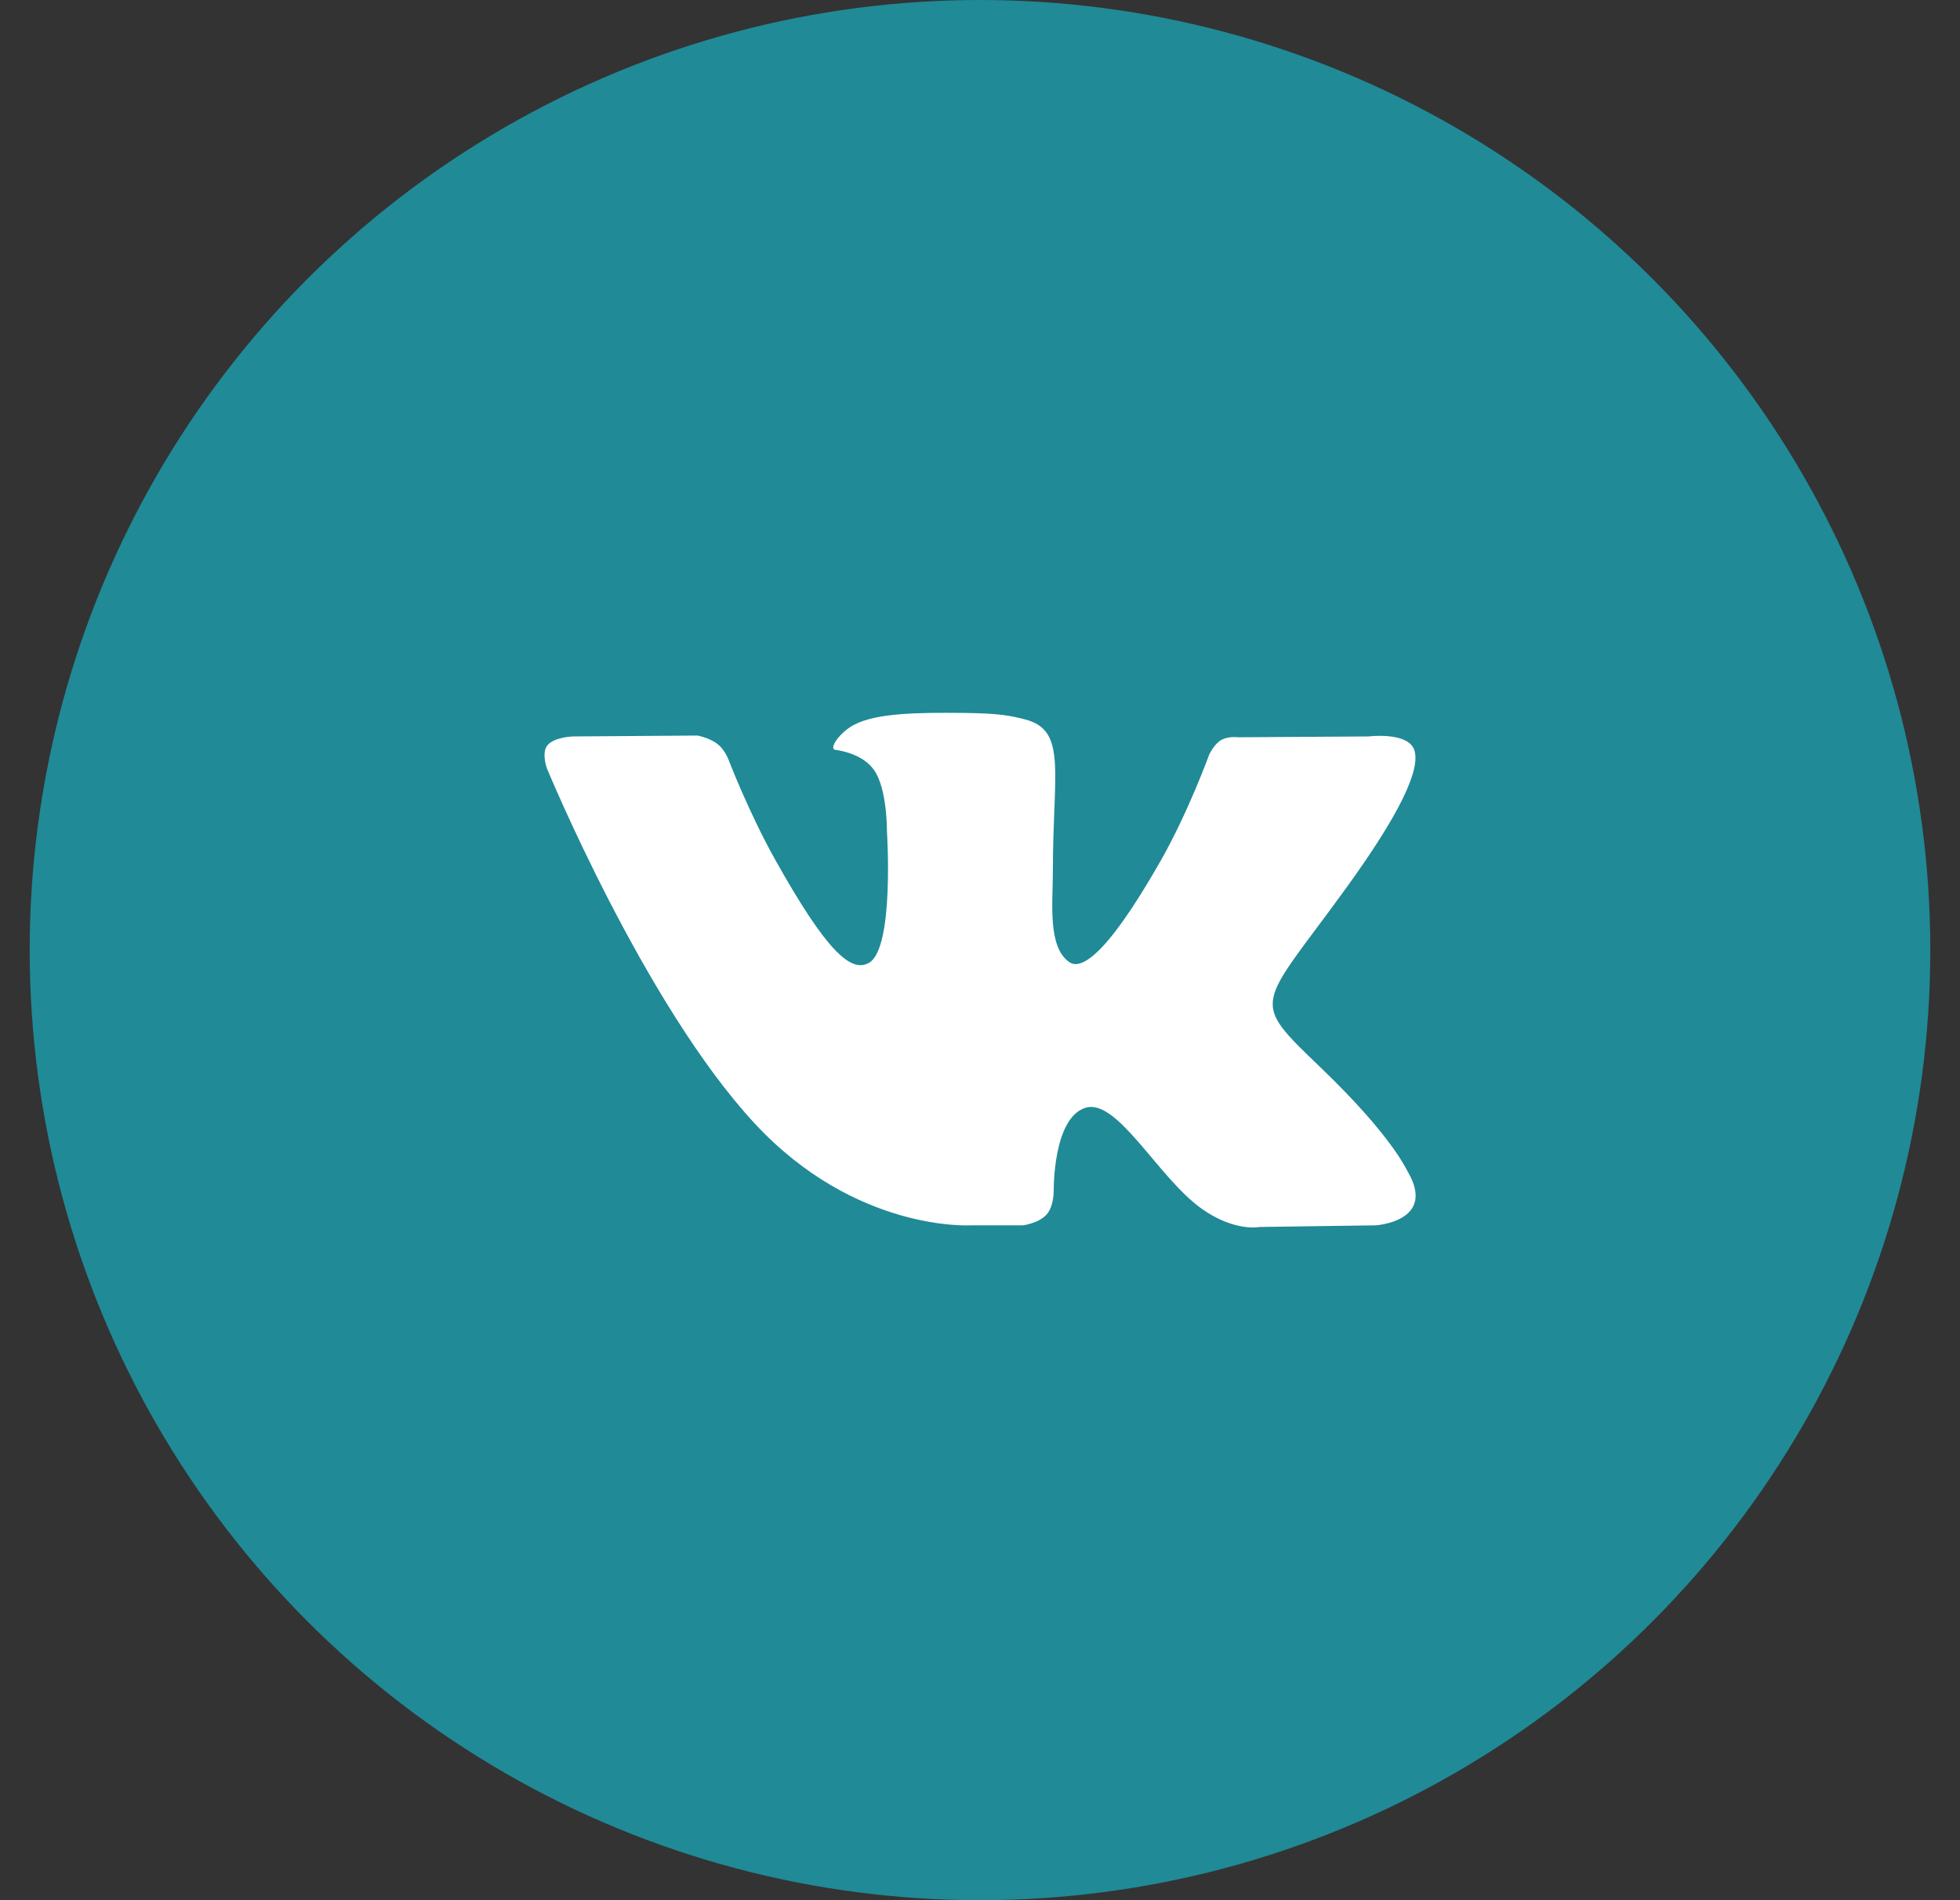
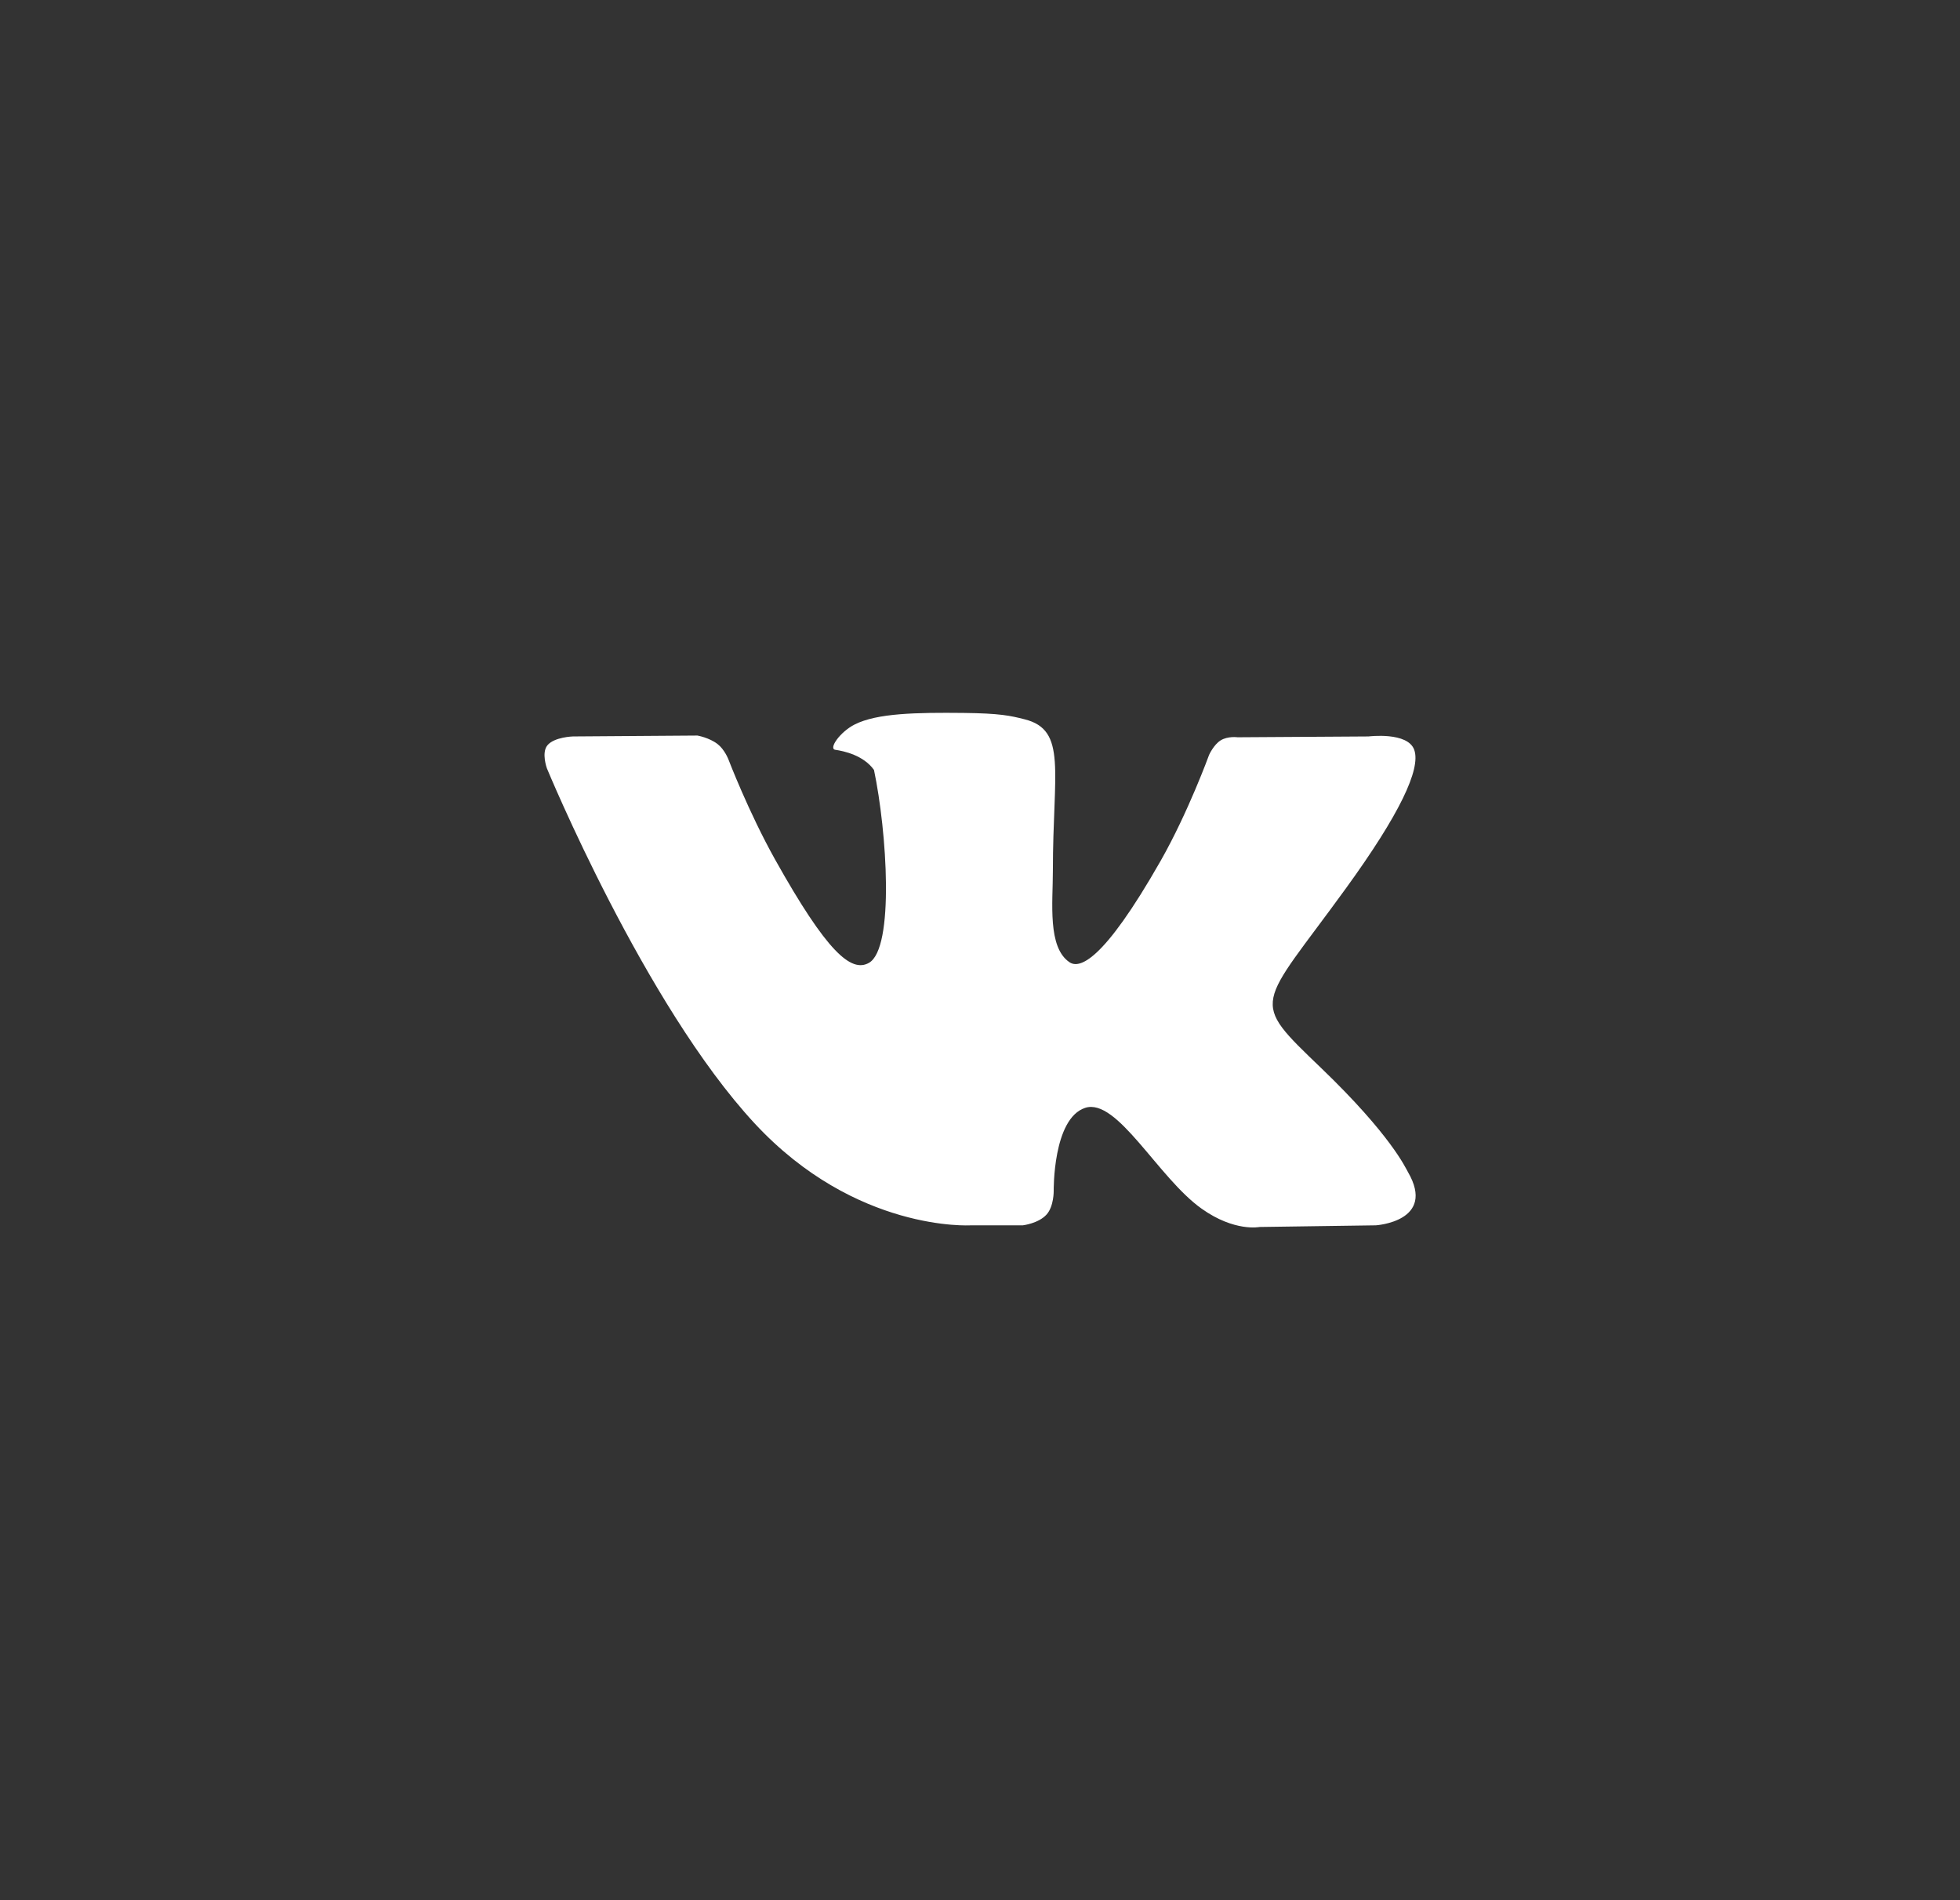
<svg xmlns="http://www.w3.org/2000/svg" width="33" height="32" viewBox="0 0 33 32" fill="none">
  <rect x="0" y="0" width="33" height="32" fill="#333333" stroke="none" />
-   <circle cx="16.5" cy="16" r="16" fill="#208A97" />
-   <path fill-rule="evenodd" clip-rule="evenodd" d="M17.221 20.635C17.221 20.635 17.485 20.604 17.621 20.453C17.745 20.315 17.741 20.055 17.741 20.055C17.741 20.055 17.724 18.837 18.27 18.657C18.808 18.48 19.499 19.835 20.232 20.355C20.786 20.749 21.206 20.663 21.206 20.663L23.165 20.635C23.165 20.635 24.19 20.57 23.704 19.735C23.664 19.667 23.421 19.118 22.248 17.99C21.019 16.809 21.184 17 22.663 14.957C23.564 13.714 23.924 12.954 23.812 12.63C23.705 12.319 23.042 12.402 23.042 12.402L20.837 12.416C20.837 12.416 20.673 12.393 20.552 12.468C20.434 12.541 20.357 12.713 20.357 12.713C20.357 12.713 20.008 13.675 19.543 14.494C18.561 16.221 18.168 16.312 18.008 16.205C17.634 15.955 17.727 15.2 17.727 14.665C17.727 12.991 17.972 12.293 17.25 12.113C17.01 12.052 16.834 12.013 16.221 12.006C15.434 11.998 14.768 12.009 14.391 12.2C14.14 12.327 13.946 12.611 14.064 12.627C14.21 12.648 14.54 12.72 14.715 12.966C14.941 13.285 14.933 14 14.933 14C14.933 14 15.063 15.97 14.63 16.215C14.332 16.383 13.925 16.04 13.049 14.473C12.601 13.671 12.262 12.783 12.262 12.783C12.262 12.783 12.197 12.618 12.08 12.529C11.939 12.421 11.742 12.387 11.742 12.387L9.646 12.402C9.646 12.402 9.331 12.411 9.216 12.552C9.113 12.678 9.208 12.939 9.208 12.939C9.208 12.939 10.848 16.915 12.706 18.919C14.41 20.755 16.344 20.635 16.344 20.635H17.221Z" fill="white" />
+   <path fill-rule="evenodd" clip-rule="evenodd" d="M17.221 20.635C17.221 20.635 17.485 20.604 17.621 20.453C17.745 20.315 17.741 20.055 17.741 20.055C17.741 20.055 17.724 18.837 18.27 18.657C18.808 18.48 19.499 19.835 20.232 20.355C20.786 20.749 21.206 20.663 21.206 20.663L23.165 20.635C23.165 20.635 24.19 20.57 23.704 19.735C23.664 19.667 23.421 19.118 22.248 17.99C21.019 16.809 21.184 17 22.663 14.957C23.564 13.714 23.924 12.954 23.812 12.63C23.705 12.319 23.042 12.402 23.042 12.402L20.837 12.416C20.837 12.416 20.673 12.393 20.552 12.468C20.434 12.541 20.357 12.713 20.357 12.713C20.357 12.713 20.008 13.675 19.543 14.494C18.561 16.221 18.168 16.312 18.008 16.205C17.634 15.955 17.727 15.2 17.727 14.665C17.727 12.991 17.972 12.293 17.25 12.113C17.01 12.052 16.834 12.013 16.221 12.006C15.434 11.998 14.768 12.009 14.391 12.2C14.14 12.327 13.946 12.611 14.064 12.627C14.21 12.648 14.54 12.72 14.715 12.966C14.933 14 15.063 15.97 14.63 16.215C14.332 16.383 13.925 16.04 13.049 14.473C12.601 13.671 12.262 12.783 12.262 12.783C12.262 12.783 12.197 12.618 12.08 12.529C11.939 12.421 11.742 12.387 11.742 12.387L9.646 12.402C9.646 12.402 9.331 12.411 9.216 12.552C9.113 12.678 9.208 12.939 9.208 12.939C9.208 12.939 10.848 16.915 12.706 18.919C14.41 20.755 16.344 20.635 16.344 20.635H17.221Z" fill="white" />
</svg>